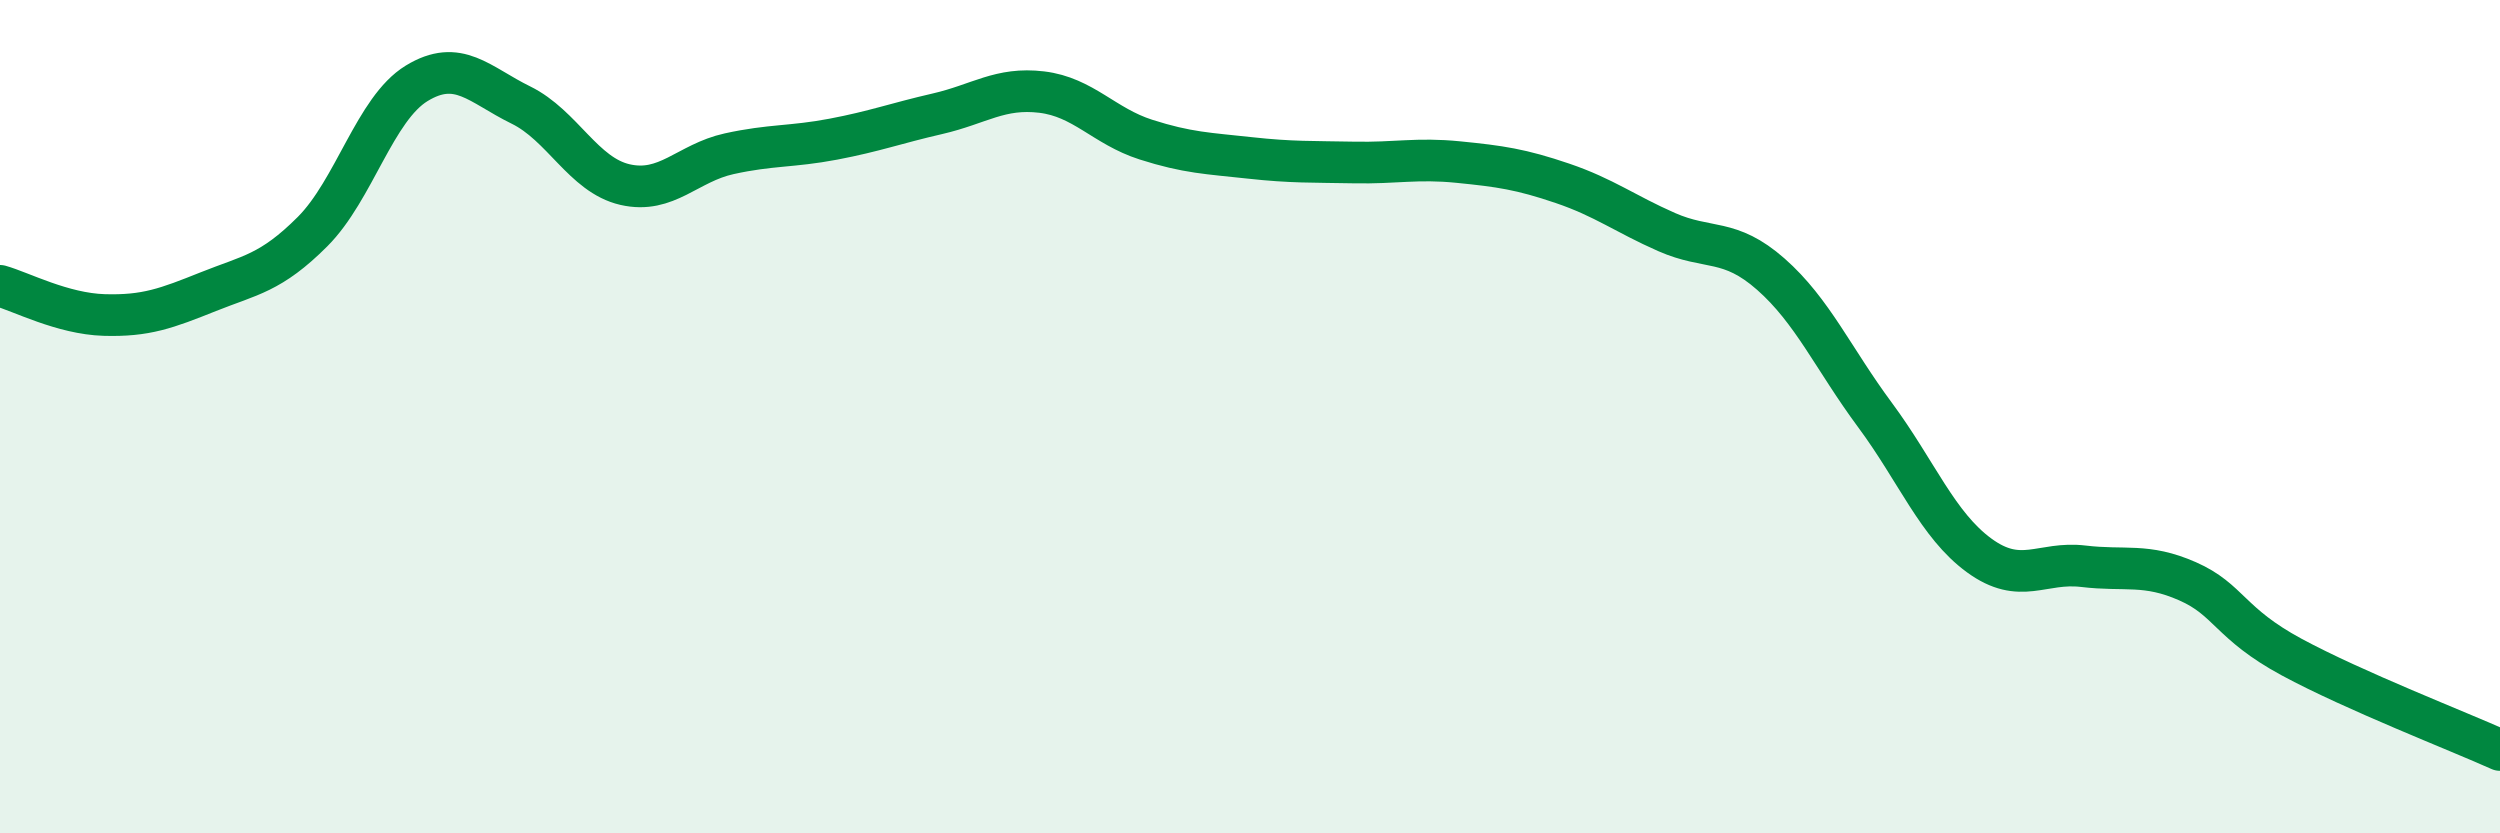
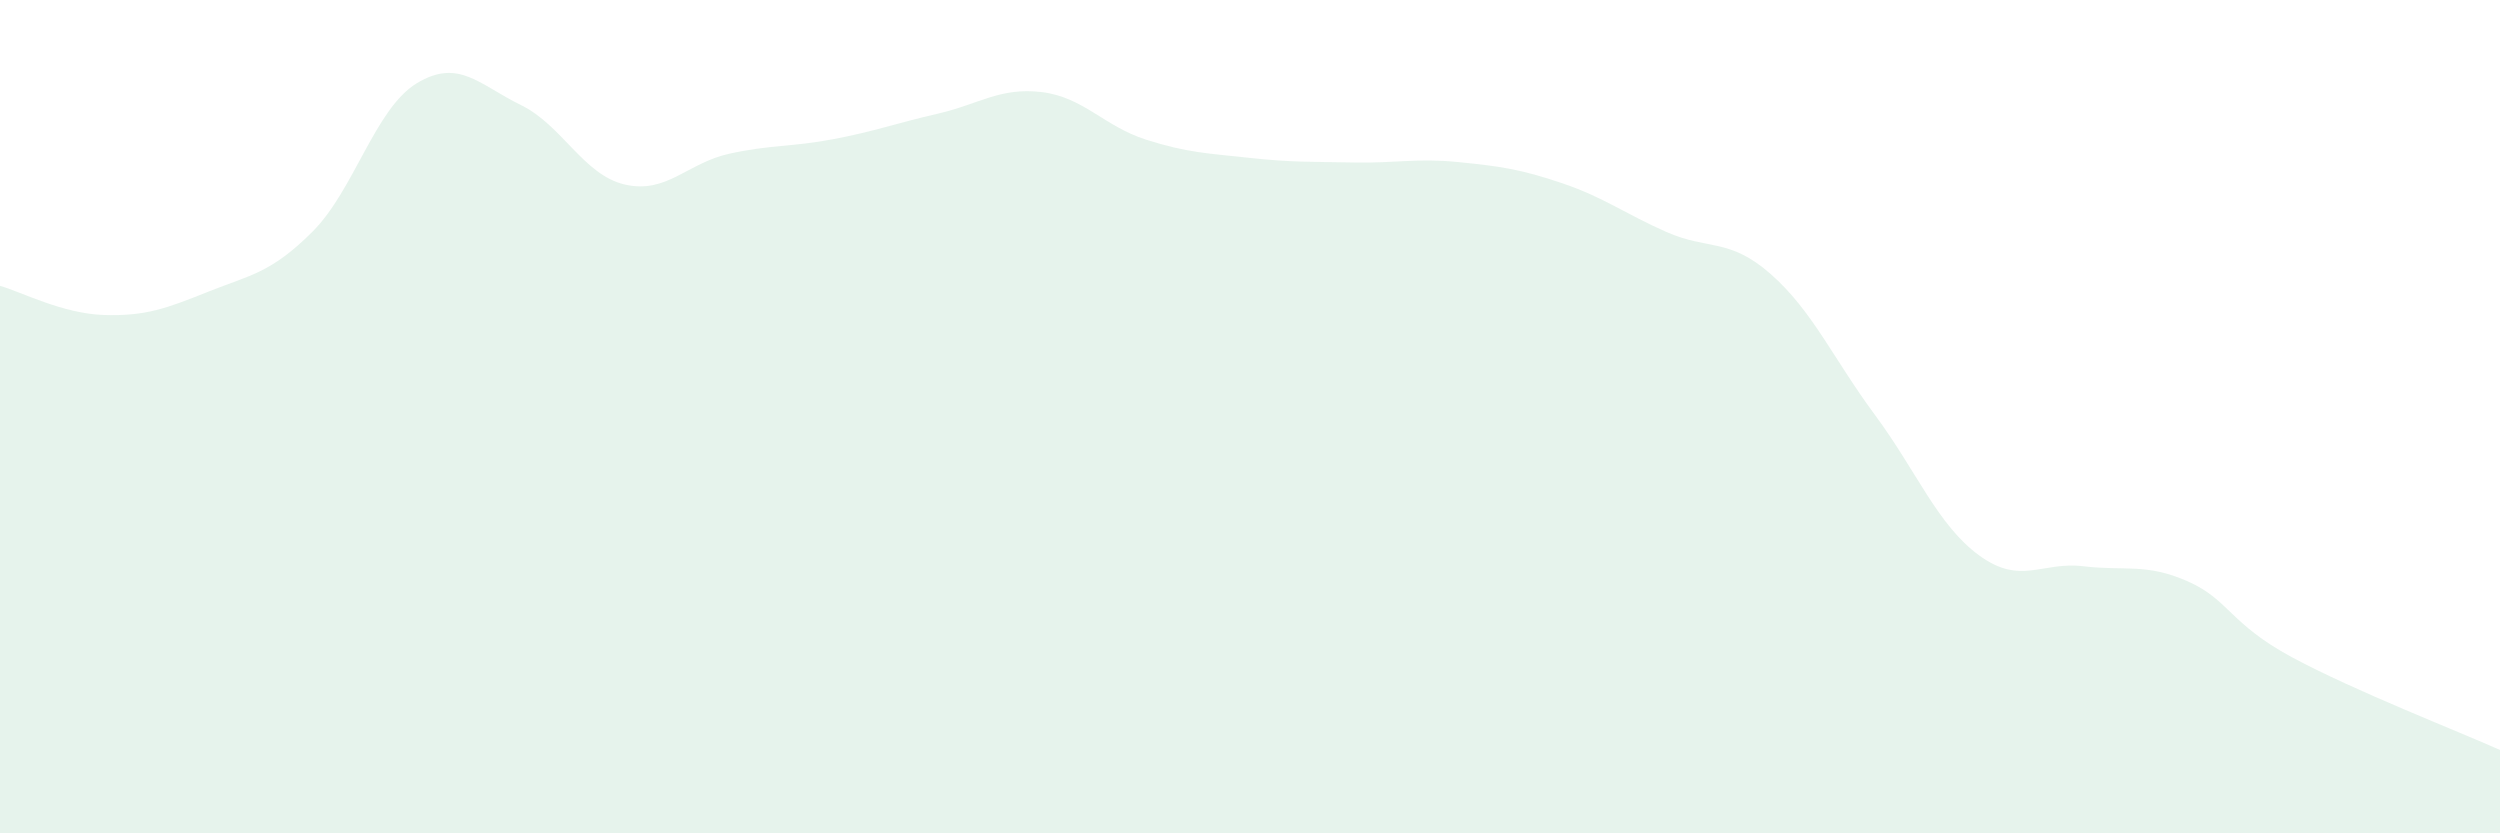
<svg xmlns="http://www.w3.org/2000/svg" width="60" height="20" viewBox="0 0 60 20">
  <path d="M 0,6.86 C 0.5,7 1.5,7.53 2.5,7.56 C 3.5,7.59 4,7.4 5,7 C 6,6.6 6.5,6.56 7.5,5.56 C 8.5,4.56 9,2.61 10,2 C 11,1.39 11.5,2.03 12.5,2.52 C 13.5,3.01 14,4.2 15,4.43 C 16,4.66 16.5,3.91 17.5,3.69 C 18.5,3.47 19,3.53 20,3.34 C 21,3.15 21.5,2.96 22.5,2.73 C 23.5,2.5 24,2.09 25,2.21 C 26,2.33 26.5,3.03 27.5,3.35 C 28.5,3.67 29,3.68 30,3.79 C 31,3.9 31.5,3.88 32.5,3.9 C 33.5,3.92 34,3.79 35,3.89 C 36,3.99 36.5,4.06 37.5,4.4 C 38.5,4.74 39,5.13 40,5.57 C 41,6.01 41.5,5.7 42.5,6.58 C 43.5,7.46 44,8.61 45,9.96 C 46,11.31 46.5,12.6 47.5,13.33 C 48.5,14.06 49,13.47 50,13.59 C 51,13.71 51.5,13.51 52.5,13.95 C 53.5,14.39 53.5,14.96 55,15.77 C 56.5,16.58 59,17.55 60,18L60 20L0 20Z" fill="#008740" opacity="0.1" stroke-linecap="round" stroke-linejoin="round" />
-   <path d="M 0,6.86 C 0.5,7 1.5,7.53 2.5,7.56 C 3.5,7.59 4,7.4 5,7 C 6,6.6 6.5,6.56 7.5,5.56 C 8.5,4.56 9,2.61 10,2 C 11,1.39 11.5,2.03 12.5,2.52 C 13.5,3.01 14,4.2 15,4.43 C 16,4.66 16.5,3.91 17.5,3.69 C 18.5,3.47 19,3.53 20,3.34 C 21,3.15 21.5,2.96 22.5,2.73 C 23.5,2.5 24,2.09 25,2.21 C 26,2.33 26.5,3.03 27.5,3.35 C 28.5,3.67 29,3.68 30,3.79 C 31,3.9 31.5,3.88 32.5,3.9 C 33.5,3.92 34,3.79 35,3.89 C 36,3.99 36.5,4.06 37.5,4.4 C 38.5,4.74 39,5.13 40,5.57 C 41,6.01 41.5,5.7 42.5,6.58 C 43.5,7.46 44,8.61 45,9.96 C 46,11.31 46.5,12.6 47.5,13.33 C 48.5,14.06 49,13.47 50,13.59 C 51,13.71 51.5,13.51 52.5,13.95 C 53.5,14.39 53.5,14.96 55,15.77 C 56.5,16.58 59,17.55 60,18" stroke="#008740" stroke-width="1" fill="none" stroke-linecap="round" stroke-linejoin="round" />
</svg>